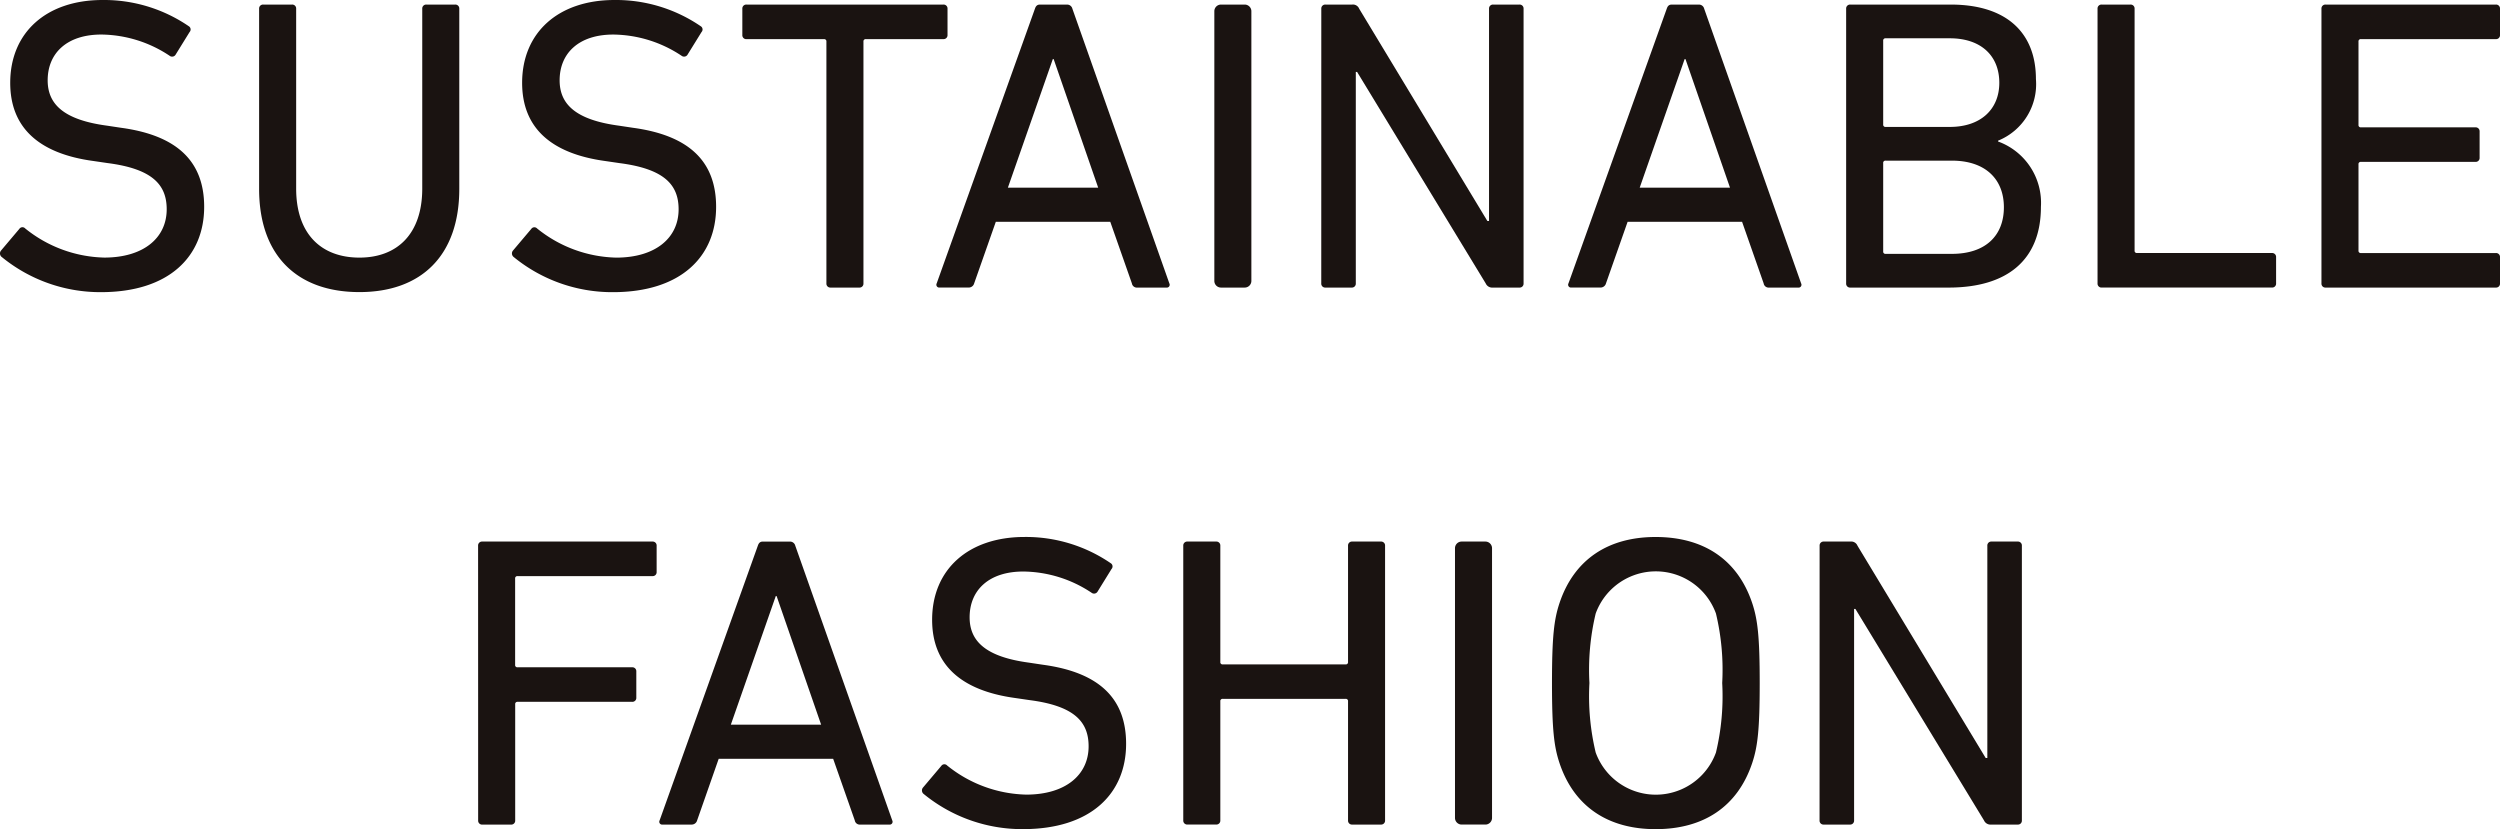
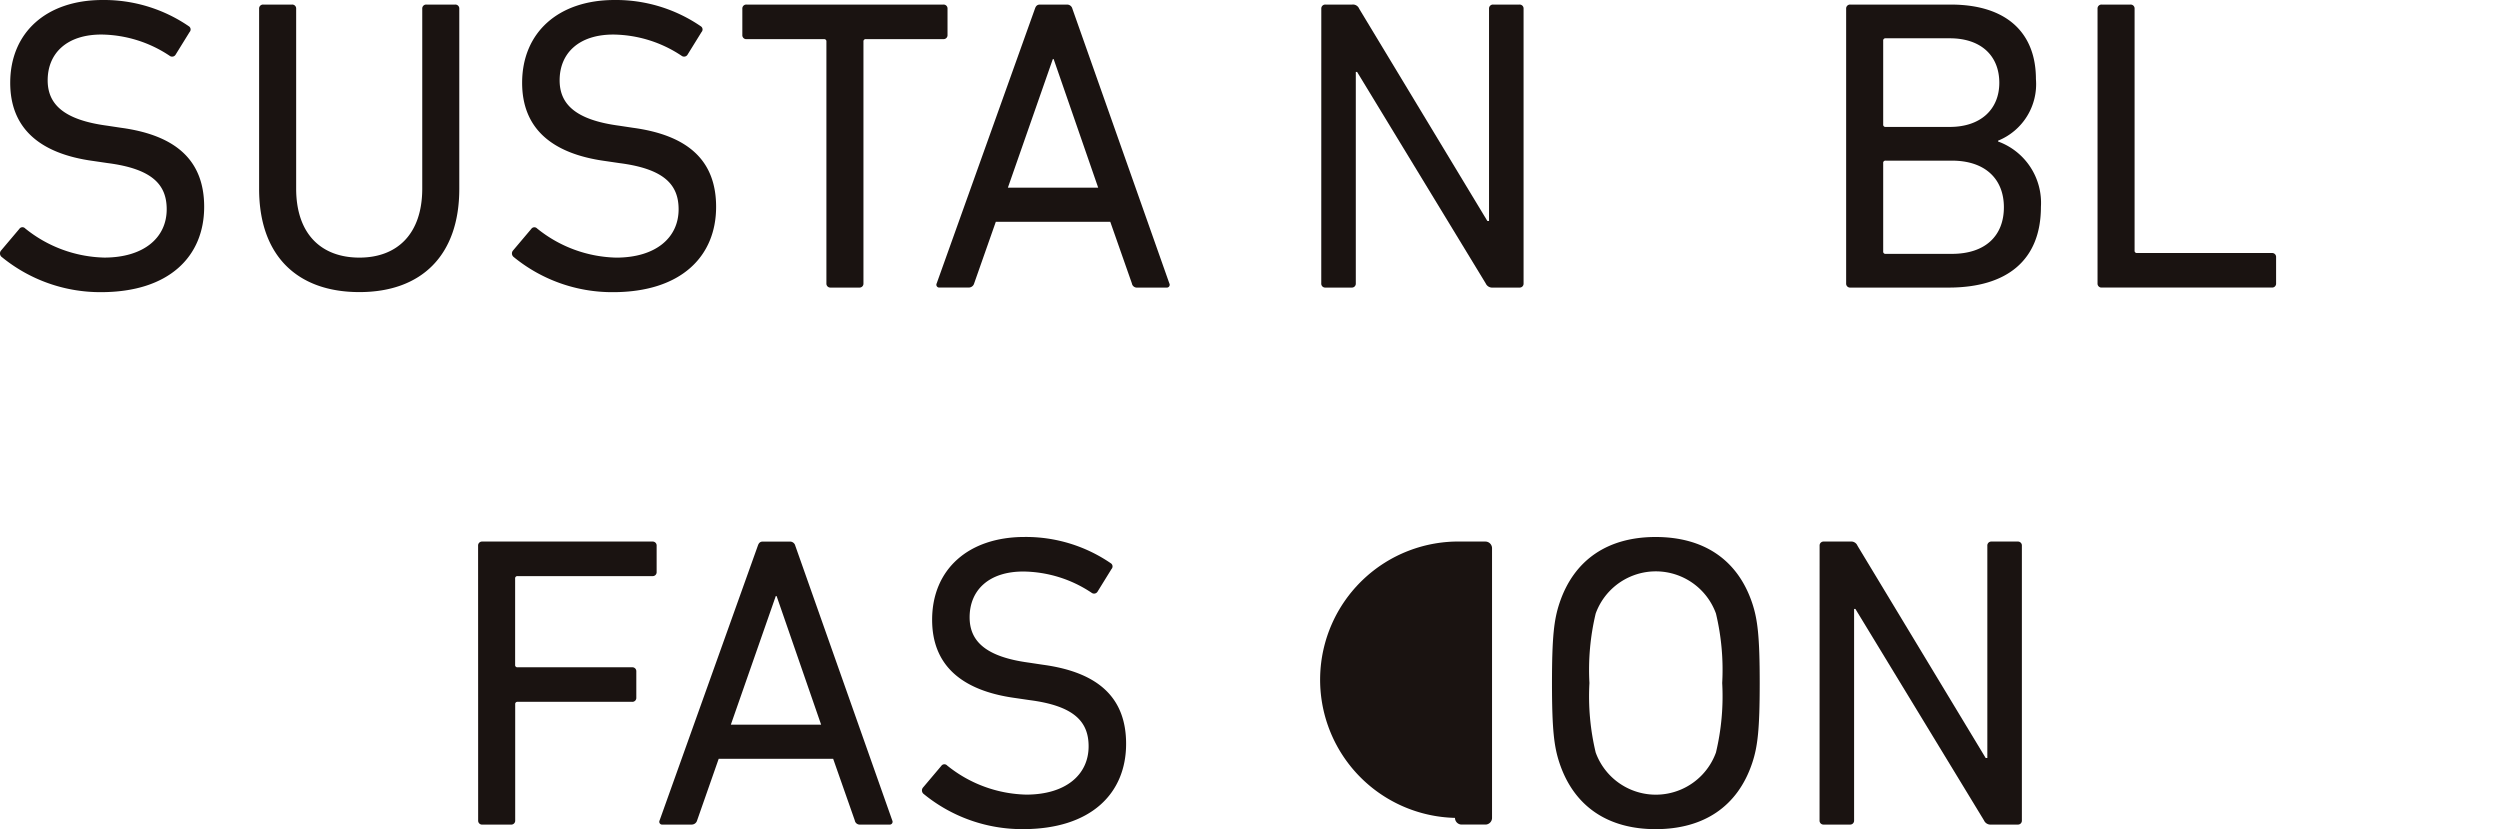
<svg xmlns="http://www.w3.org/2000/svg" width="191.51" height="63.516" viewBox="0 0 191.51 63.516">
  <g id="グループ_1896" data-name="グループ 1896" transform="translate(-187.5 -820.098)">
    <g id="グループ_1895" data-name="グループ 1895" transform="translate(187.5 820.098)">
      <path id="パス_6668" data-name="パス 6668" d="M.112,19.671a.348.348,0,0,1-.032-.479l1.4-1.657A.285.285,0,0,1,1.93,17.5a9.99,9.99,0,0,0,6.057,2.232c3,0,4.783-1.5,4.783-3.7,0-1.849-1.053-3.093-4.528-3.54l-1.083-.159C2.95,11.764.783,9.756.783,6.344.783,2.487,3.556,0,7.86,0a11.493,11.493,0,0,1,6.6,2.008.289.289,0,0,1,.064.446L13.439,4.208a.311.311,0,0,1-.446.064A9.588,9.588,0,0,0,7.764,2.646c-2.646,0-4.112,1.434-4.112,3.507,0,1.817,1.212,3.029,4.559,3.475l1.053.159c4.239.574,6.376,2.519,6.376,6.057,0,3.794-2.678,6.536-7.907,6.536a11.917,11.917,0,0,1-7.62-2.71" transform="translate(0 0)" fill="#1a1311" />
      <path id="パス_6669" data-name="パス 6669" d="M31.749,14.683V.879A.3.3,0,0,1,32.068.56h2.2a.3.3,0,0,1,.319.319V14.652c0,3.507,1.945,5.292,4.846,5.292,2.869,0,4.813-1.785,4.813-5.292V.879A.3.3,0,0,1,44.565.56h2.2a.3.3,0,0,1,.318.319v13.8c0,5.1-2.9,7.906-7.651,7.906-4.783,0-7.683-2.805-7.683-7.906" transform="translate(-11.9 -0.21)" fill="#1a1311" />
      <path id="パス_6670" data-name="パス 6670" d="M62.842,19.671a.347.347,0,0,1-.032-.479l1.4-1.657a.286.286,0,0,1,.447-.032,9.99,9.99,0,0,0,6.057,2.232c3,0,4.782-1.5,4.782-3.7,0-1.849-1.052-3.093-4.527-3.54l-1.083-.159c-4.209-.574-6.377-2.582-6.377-5.994C63.512,2.487,66.286,0,70.589,0a11.5,11.5,0,0,1,6.6,2.008.289.289,0,0,1,.064.446L76.168,4.208a.31.31,0,0,1-.445.064,9.589,9.589,0,0,0-5.229-1.625c-2.646,0-4.112,1.434-4.112,3.507,0,1.817,1.212,3.029,4.558,3.475l1.053.159c4.24.574,6.376,2.519,6.376,6.057,0,3.794-2.678,6.536-7.907,6.536a11.914,11.914,0,0,1-7.62-2.71" transform="translate(-23.512 0)" fill="#1a1311" />
      <path id="パス_6671" data-name="パス 6671" d="M97.718,22.239a.3.3,0,0,1-.319-.319V3.4a.168.168,0,0,0-.191-.191h-5.93a.3.3,0,0,1-.319-.319V.879A.3.3,0,0,1,91.278.56h15.08a.3.3,0,0,1,.319.319V2.888a.3.3,0,0,1-.319.319h-5.929a.169.169,0,0,0-.192.191V21.921a.3.3,0,0,1-.318.319Z" transform="translate(-34.093 -0.21)" fill="#1a1311" />
      <path id="パス_6672" data-name="パス 6672" d="M122.288.879c.064-.191.16-.318.383-.318h2.072a.414.414,0,0,1,.414.318l7.428,21.042a.218.218,0,0,1-.223.319h-2.232a.383.383,0,0,1-.414-.319L128.059,17.2h-8.768l-1.658,4.718a.429.429,0,0,1-.414.319h-2.233a.218.218,0,0,1-.223-.319Zm4.846,13.709-3.412-9.851h-.064l-3.443,9.851Z" transform="translate(-43.008 -0.21)" fill="#1a1311" />
-       <path id="長方形_652" data-name="長方形 652" d="M.51,0H2.326a.511.511,0,0,1,.511.511V21.169a.51.51,0,0,1-.51.51H.51a.51.51,0,0,1-.51-.51V.51A.51.51,0,0,1,.51,0Z" transform="translate(93.023 0.35)" fill="#1a1311" />
      <path id="パス_6673" data-name="パス 6673" d="M161.9.879a.3.3,0,0,1,.319-.319h2.04a.517.517,0,0,1,.543.319l9.82,16.26h.127V.879a.3.3,0,0,1,.319-.319h2.008a.3.3,0,0,1,.319.319V21.921a.3.3,0,0,1-.319.319h-2.04a.54.54,0,0,1-.541-.319l-9.852-16.2h-.1v16.2a.3.3,0,0,1-.318.319h-2.009a.3.3,0,0,1-.319-.319Z" transform="translate(-60.683 -0.21)" fill="#1a1311" />
-       <path id="パス_6674" data-name="パス 6674" d="M199.705.879c.064-.191.159-.318.383-.318h2.072a.412.412,0,0,1,.414.318L210,21.921a.218.218,0,0,1-.224.319h-2.232a.383.383,0,0,1-.414-.319L205.476,17.2h-8.768l-1.657,4.718a.43.43,0,0,1-.415.319H192.4a.218.218,0,0,1-.223-.319Zm4.846,13.709L201.14,4.737h-.064l-3.443,9.851Z" transform="translate(-72.026 -0.21)" fill="#1a1311" />
      <path id="パス_6675" data-name="パス 6675" d="M226.209.879a.3.3,0,0,1,.319-.319h7.684c4.368,0,6.535,2.231,6.535,5.707a4.669,4.669,0,0,1-2.9,4.719v.063a5,5,0,0,1,3.283,5.005c0,4.049-2.55,6.186-7.078,6.186h-7.524a.3.3,0,0,1-.319-.319Zm7.939,9.054c2.391,0,3.794-1.37,3.794-3.379,0-2.072-1.4-3.411-3.794-3.411h-4.91a.169.169,0,0,0-.191.191V9.742a.169.169,0,0,0,.191.191Zm-4.91,9.724h5.069c2.583,0,3.986-1.4,3.986-3.57,0-2.136-1.4-3.571-3.986-3.571h-5.069a.169.169,0,0,0-.191.191v6.759a.169.169,0,0,0,.191.191" transform="translate(-84.787 -0.21)" fill="#1a1311" />
      <path id="パス_6676" data-name="パス 6676" d="M257.013.879a.3.3,0,0,1,.319-.319h2.2a.3.3,0,0,1,.319.319V19.4a.17.17,0,0,0,.192.192h10.329a.3.3,0,0,1,.319.318v2.009a.3.3,0,0,1-.319.319H257.332a.3.3,0,0,1-.319-.319Z" transform="translate(-96.333 -0.21)" fill="#1a1311" />
-       <path id="パス_6677" data-name="パス 6677" d="M284.451.879A.3.3,0,0,1,284.77.56h13.039a.3.3,0,0,1,.319.319V2.888a.3.3,0,0,1-.319.319H287.48a.169.169,0,0,0-.192.191V9.774a.17.17,0,0,0,.192.191h8.767a.3.3,0,0,1,.319.319v2.008a.3.3,0,0,1-.319.319H287.48a.169.169,0,0,0-.192.191v6.6a.17.17,0,0,0,.192.192h10.329a.3.3,0,0,1,.319.318v2.009a.3.3,0,0,1-.319.319H284.77a.3.3,0,0,1-.319-.319Z" transform="translate(-106.618 -0.21)" fill="#1a1311" />
    </g>
    <g id="グループ_1894" data-name="グループ 1894" transform="translate(224.127 861.234)">
      <path id="パス_6678" data-name="パス 6678" d="M325.4.879a.3.3,0,0,1,.319-.319h13.039a.3.3,0,0,1,.319.319V2.888a.3.3,0,0,1-.319.319h-10.33a.169.169,0,0,0-.191.191V10a.169.169,0,0,0,.191.191H337.2a.3.3,0,0,1,.32.318v2.009a.3.3,0,0,1-.32.319h-8.767a.169.169,0,0,0-.191.192v8.894a.3.3,0,0,1-.319.319h-2.2a.3.3,0,0,1-.319-.319Z" transform="translate(-325.403 -0.21)" fill="#1a1311" />
      <path id="パス_6679" data-name="パス 6679" d="M355.151.879c.064-.191.159-.318.382-.318h2.072a.415.415,0,0,1,.415.318l7.428,21.042a.218.218,0,0,1-.224.319h-2.231a.384.384,0,0,1-.415-.319L360.921,17.2h-8.768L350.5,21.921a.431.431,0,0,1-.415.319H347.85a.218.218,0,0,1-.223-.319ZM360,14.588l-3.41-9.851h-.065l-3.442,9.851Z" transform="translate(-333.725 -0.21)" fill="#1a1311" />
      <path id="パス_6680" data-name="パス 6680" d="M379.9,19.671a.346.346,0,0,1-.032-.479l1.4-1.657a.285.285,0,0,1,.446-.032,9.99,9.99,0,0,0,6.058,2.232c3,0,4.781-1.5,4.781-3.7,0-1.849-1.052-3.093-4.526-3.54l-1.084-.159c-4.208-.574-6.377-2.582-6.377-5.994,0-3.857,2.775-6.344,7.078-6.344a11.494,11.494,0,0,1,6.6,2.008.288.288,0,0,1,.064.446l-1.083,1.754a.312.312,0,0,1-.446.064,9.589,9.589,0,0,0-5.229-1.625c-2.646,0-4.112,1.434-4.112,3.507,0,1.817,1.212,3.029,4.559,3.475l1.052.159c4.241.574,6.376,2.519,6.376,6.057,0,3.794-2.678,6.536-7.906,6.536a11.912,11.912,0,0,1-7.62-2.71" transform="translate(-345.788 0)" fill="#1a1311" />
-       <path id="パス_6681" data-name="パス 6681" d="M411.8.879a.3.3,0,0,1,.32-.319h2.2a.3.3,0,0,1,.319.319v8.9a.169.169,0,0,0,.192.191h9.4a.169.169,0,0,0,.191-.191V.879a.3.3,0,0,1,.319-.319h2.2a.3.3,0,0,1,.318.319V21.921a.3.3,0,0,1-.318.319h-2.2a.3.3,0,0,1-.319-.319V12.8a.168.168,0,0,0-.191-.191h-9.4a.169.169,0,0,0-.192.191v9.118a.3.3,0,0,1-.319.319h-2.2a.3.3,0,0,1-.32-.319Z" transform="translate(-357.784 -0.21)" fill="#1a1311" />
-       <path id="長方形_653" data-name="長方形 653" d="M.51,0H2.328a.51.51,0,0,1,.51.51V21.169a.51.51,0,0,1-.51.51H.512A.512.512,0,0,1,0,21.167V.51A.51.51,0,0,1,.51,0Z" transform="translate(74.831 0.35)" fill="#1a1311" />
+       <path id="長方形_653" data-name="長方形 653" d="M.51,0H2.328a.51.51,0,0,1,.51.51V21.169a.51.51,0,0,1-.51.51H.512A.512.512,0,0,1,0,21.167A.51.51,0,0,1,.51,0Z" transform="translate(74.831 0.35)" fill="#1a1311" />
      <path id="パス_6682" data-name="パス 6682" d="M457.555,17.311c-.414-1.243-.574-2.55-.574-6.121s.16-4.877.574-6.121C458.671,1.721,461.285,0,464.92,0c3.666,0,6.28,1.721,7.4,5.068.414,1.244.574,2.551.574,6.121s-.159,4.878-.574,6.121c-1.116,3.348-3.73,5.07-7.4,5.07-3.635,0-6.249-1.722-7.365-5.07m11.987-.8a18.569,18.569,0,0,0,.479-5.325,18.557,18.557,0,0,0-.479-5.323,4.9,4.9,0,0,0-9.213,0,18.532,18.532,0,0,0-.479,5.323,18.544,18.544,0,0,0,.479,5.325,4.9,4.9,0,0,0,9.213,0" transform="translate(-374.72 0)" fill="#1a1311" />
      <path id="パス_6683" data-name="パス 6683" d="M489.774.879a.3.3,0,0,1,.319-.319h2.04a.517.517,0,0,1,.543.319l9.82,16.26h.127V.879a.3.3,0,0,1,.319-.319h2.008a.3.3,0,0,1,.319.319V21.921a.3.3,0,0,1-.319.319h-2.04a.541.541,0,0,1-.542-.319l-9.852-16.2h-.1v16.2a.3.3,0,0,1-.318.319h-2.009a.3.3,0,0,1-.319-.319Z" transform="translate(-387.012 -0.21)" fill="#1a1311" />
    </g>
  </g>
</svg>